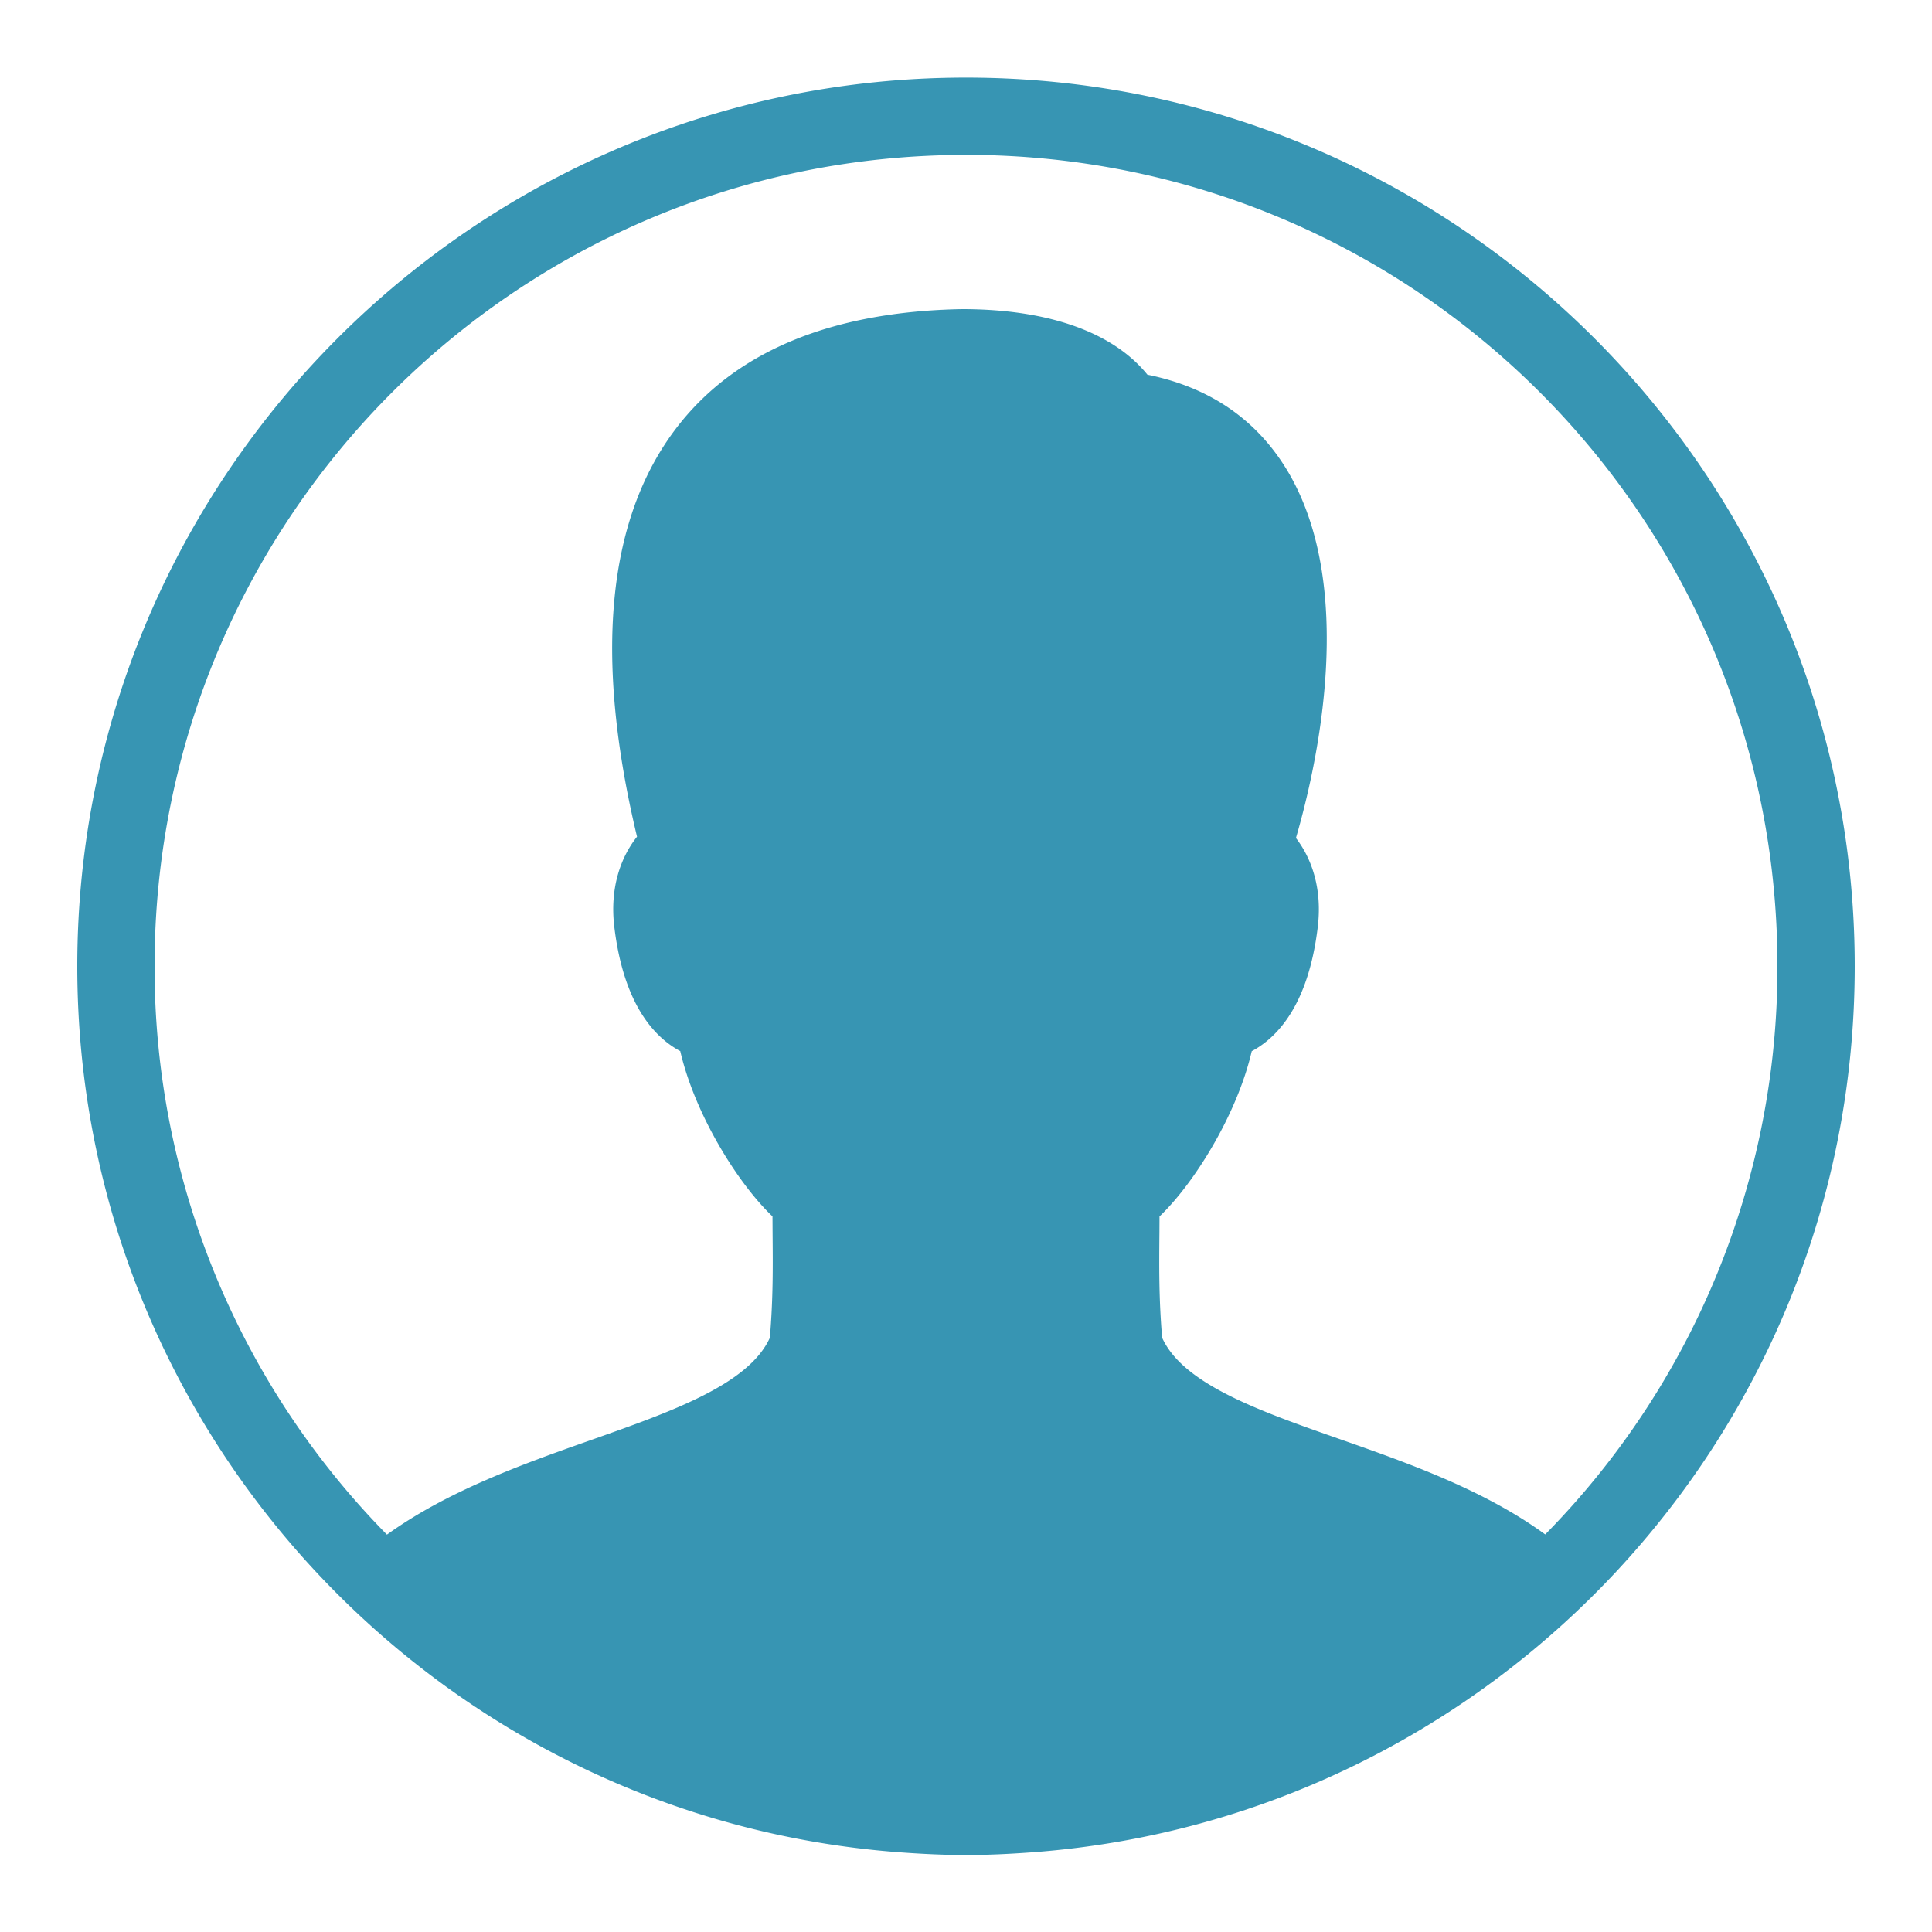
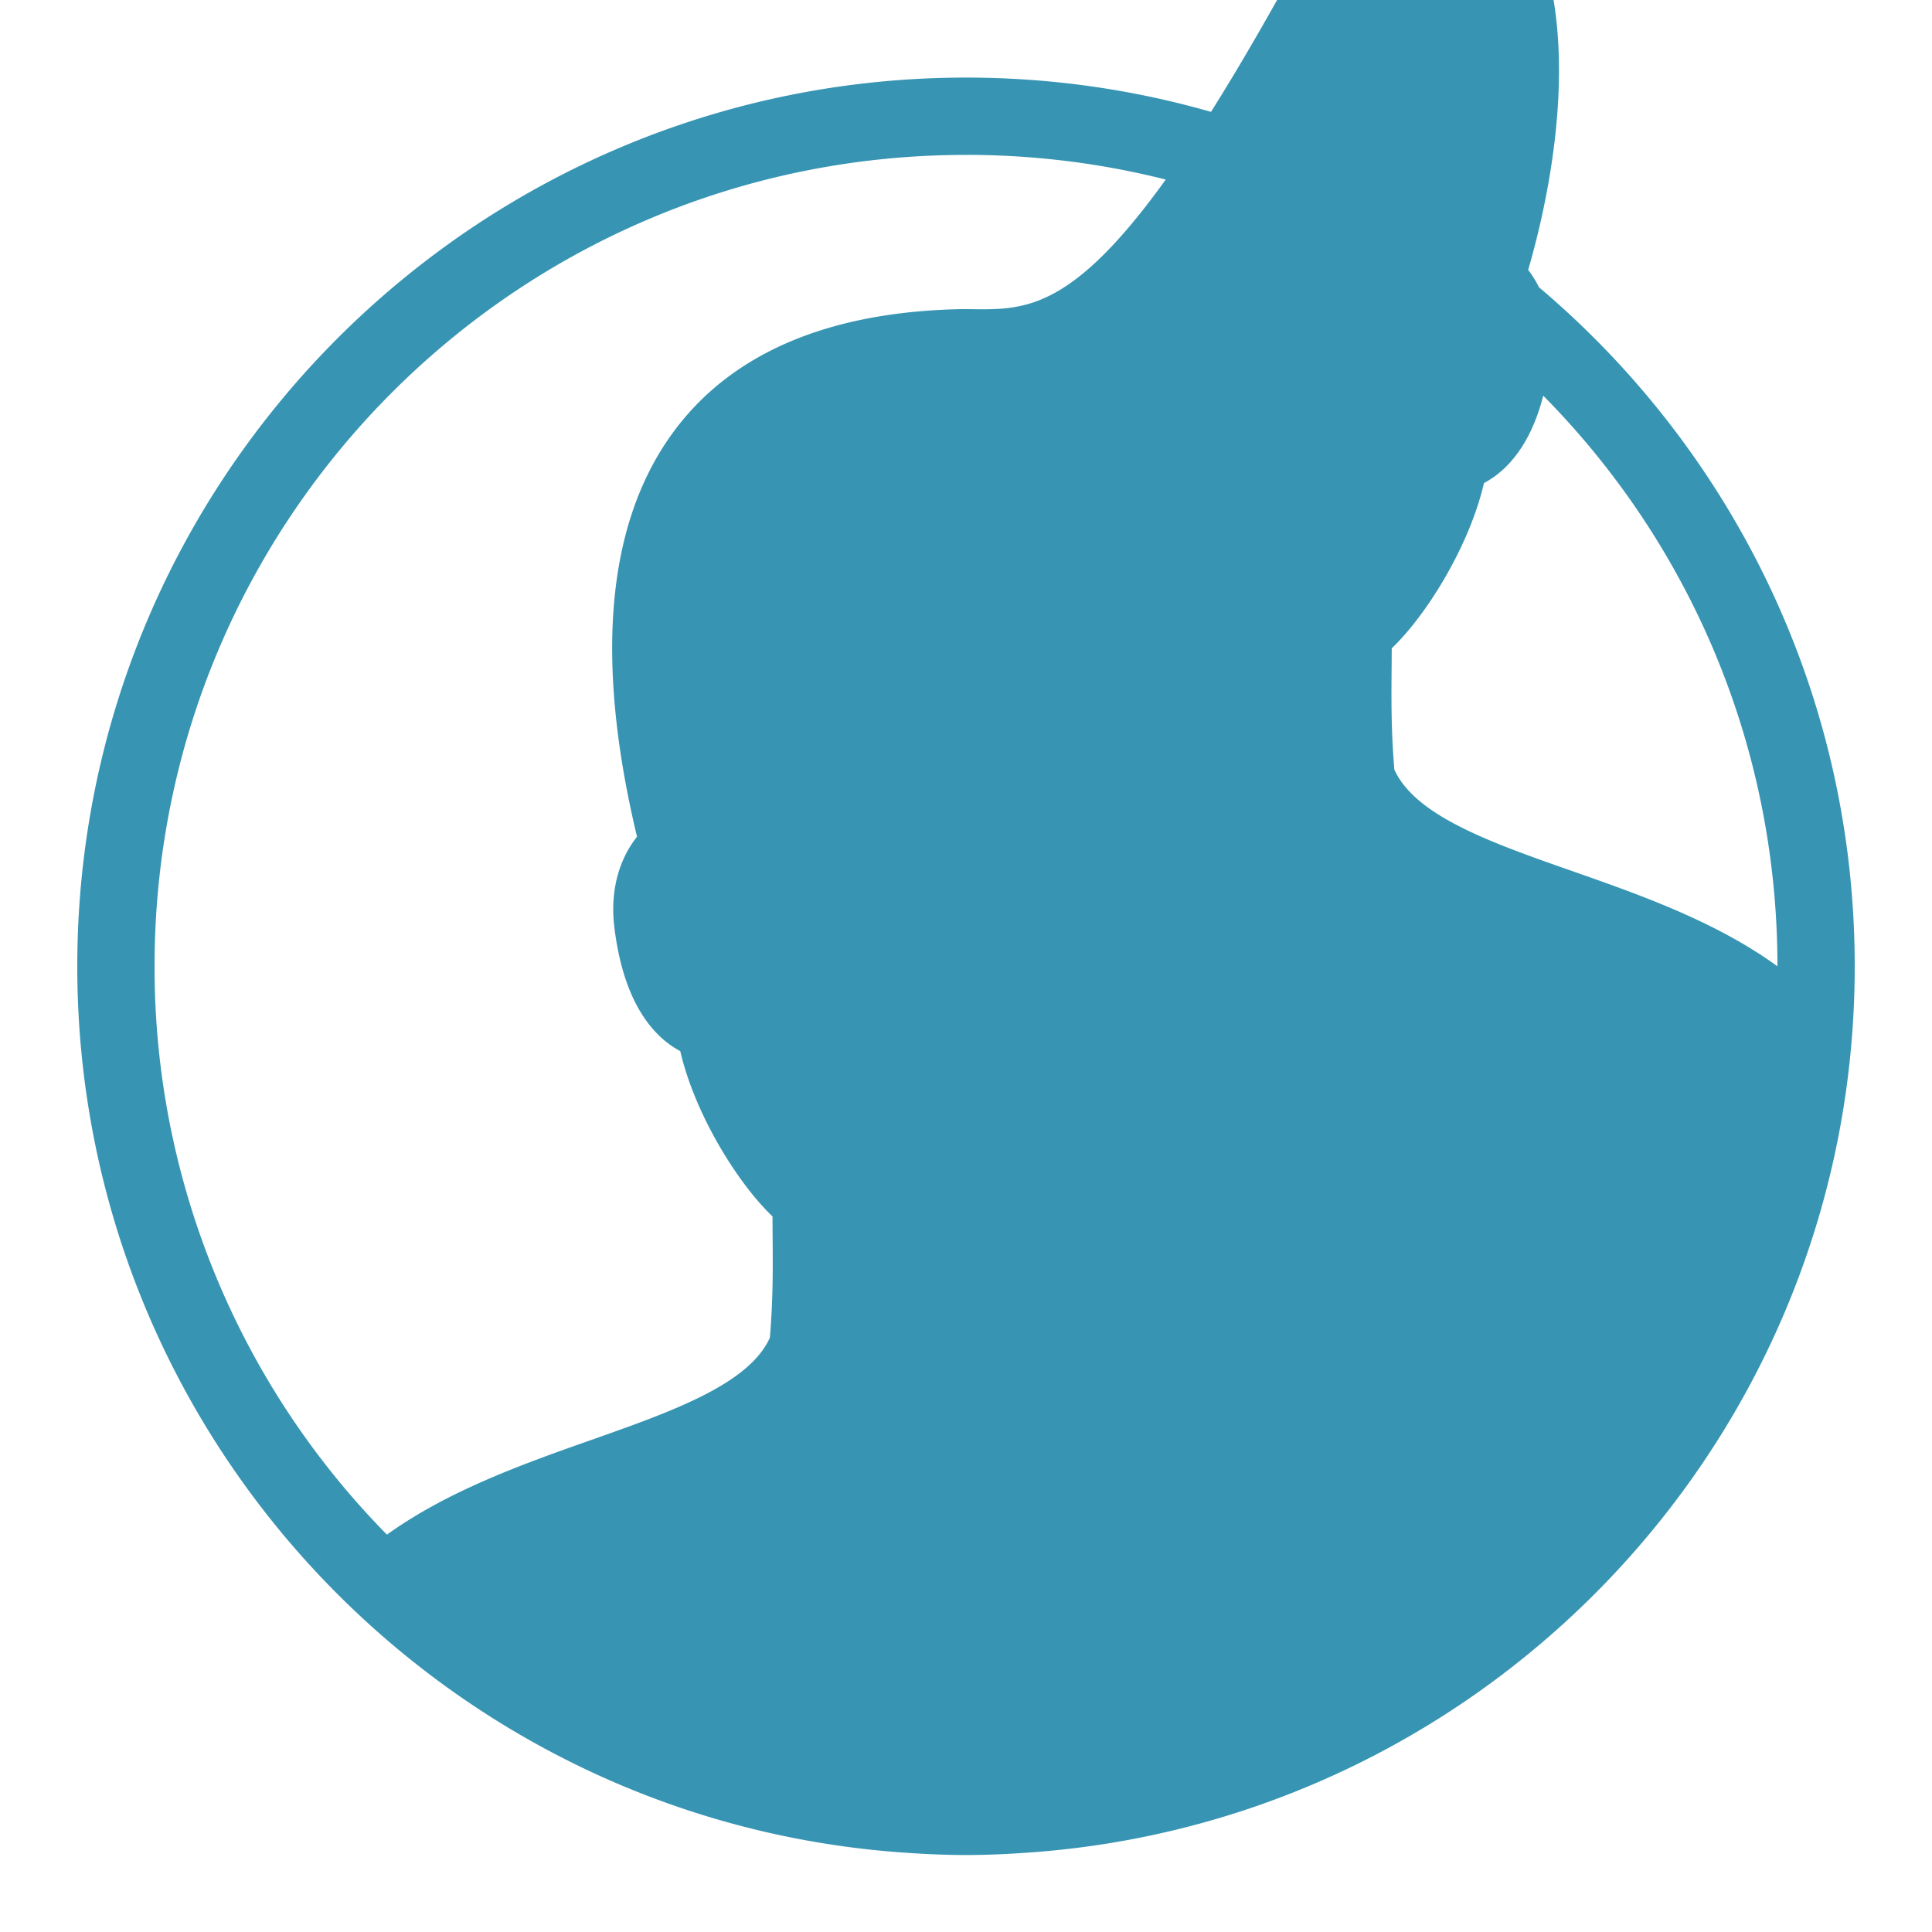
<svg xmlns="http://www.w3.org/2000/svg" viewBox="0 0 50 50" fill="#3795b3">
-   <path d="M25 2.008c-12.69 0-23 10.31-23 23 0 12.104 9.381 22.035 21.26 22.928l.07.005c.552.04 1.108.067 1.67.067.562 0 1.118-.027 1.67-.067l.07-.005C38.62 47.043 48 37.112 48 25.008c0-12.69-10.31-23-23-23zm0 2c11.61 0 21 9.39 21 21a20.923 20.923 0 0 1-6.01 14.703c-1.589-1.157-3.553-1.848-5.312-2.465-2.084-.73-4.056-1.422-4.602-2.625-.086-1.027-.078-1.829-.07-2.75l.002-.39c.888-.846 2.005-2.629 2.387-4.276.66-.352 1.467-1.196 1.709-3.217.12-1.003-.165-1.78-.565-2.3.54-1.855 1.614-6.552-.268-9.583-.796-1.28-1.997-2.089-3.576-2.408C28.808 8.6 27.135 8 24.896 8c-3.4.063-5.894 1.105-7.406 3.096-1.783 2.35-2.12 5.9-1.004 10.558-.413.521-.71 1.31-.588 2.332.243 2.021 1.047 2.865 1.707 3.217.382 1.65 1.498 3.432 2.387 4.277l.002.381c.008.925.016 1.73-.07 2.76-.548 1.206-2.53 1.906-4.623 2.645-1.75.617-3.701 1.309-5.287 2.45A20.925 20.925 0 0 1 4 25.009c0-11.61 9.39-21 21-21z" />
+   <path d="M25 2.008c-12.69 0-23 10.31-23 23 0 12.104 9.381 22.035 21.26 22.928l.07.005c.552.04 1.108.067 1.67.067.562 0 1.118-.027 1.67-.067l.07-.005C38.62 47.043 48 37.112 48 25.008c0-12.69-10.31-23-23-23zm0 2c11.61 0 21 9.39 21 21c-1.589-1.157-3.553-1.848-5.312-2.465-2.084-.73-4.056-1.422-4.602-2.625-.086-1.027-.078-1.829-.07-2.75l.002-.39c.888-.846 2.005-2.629 2.387-4.276.66-.352 1.467-1.196 1.709-3.217.12-1.003-.165-1.78-.565-2.3.54-1.855 1.614-6.552-.268-9.583-.796-1.28-1.997-2.089-3.576-2.408C28.808 8.6 27.135 8 24.896 8c-3.4.063-5.894 1.105-7.406 3.096-1.783 2.35-2.12 5.9-1.004 10.558-.413.521-.71 1.31-.588 2.332.243 2.021 1.047 2.865 1.707 3.217.382 1.65 1.498 3.432 2.387 4.277l.002.381c.008.925.016 1.73-.07 2.76-.548 1.206-2.53 1.906-4.623 2.645-1.75.617-3.701 1.309-5.287 2.45A20.925 20.925 0 0 1 4 25.009c0-11.61 9.39-21 21-21z" />
</svg>